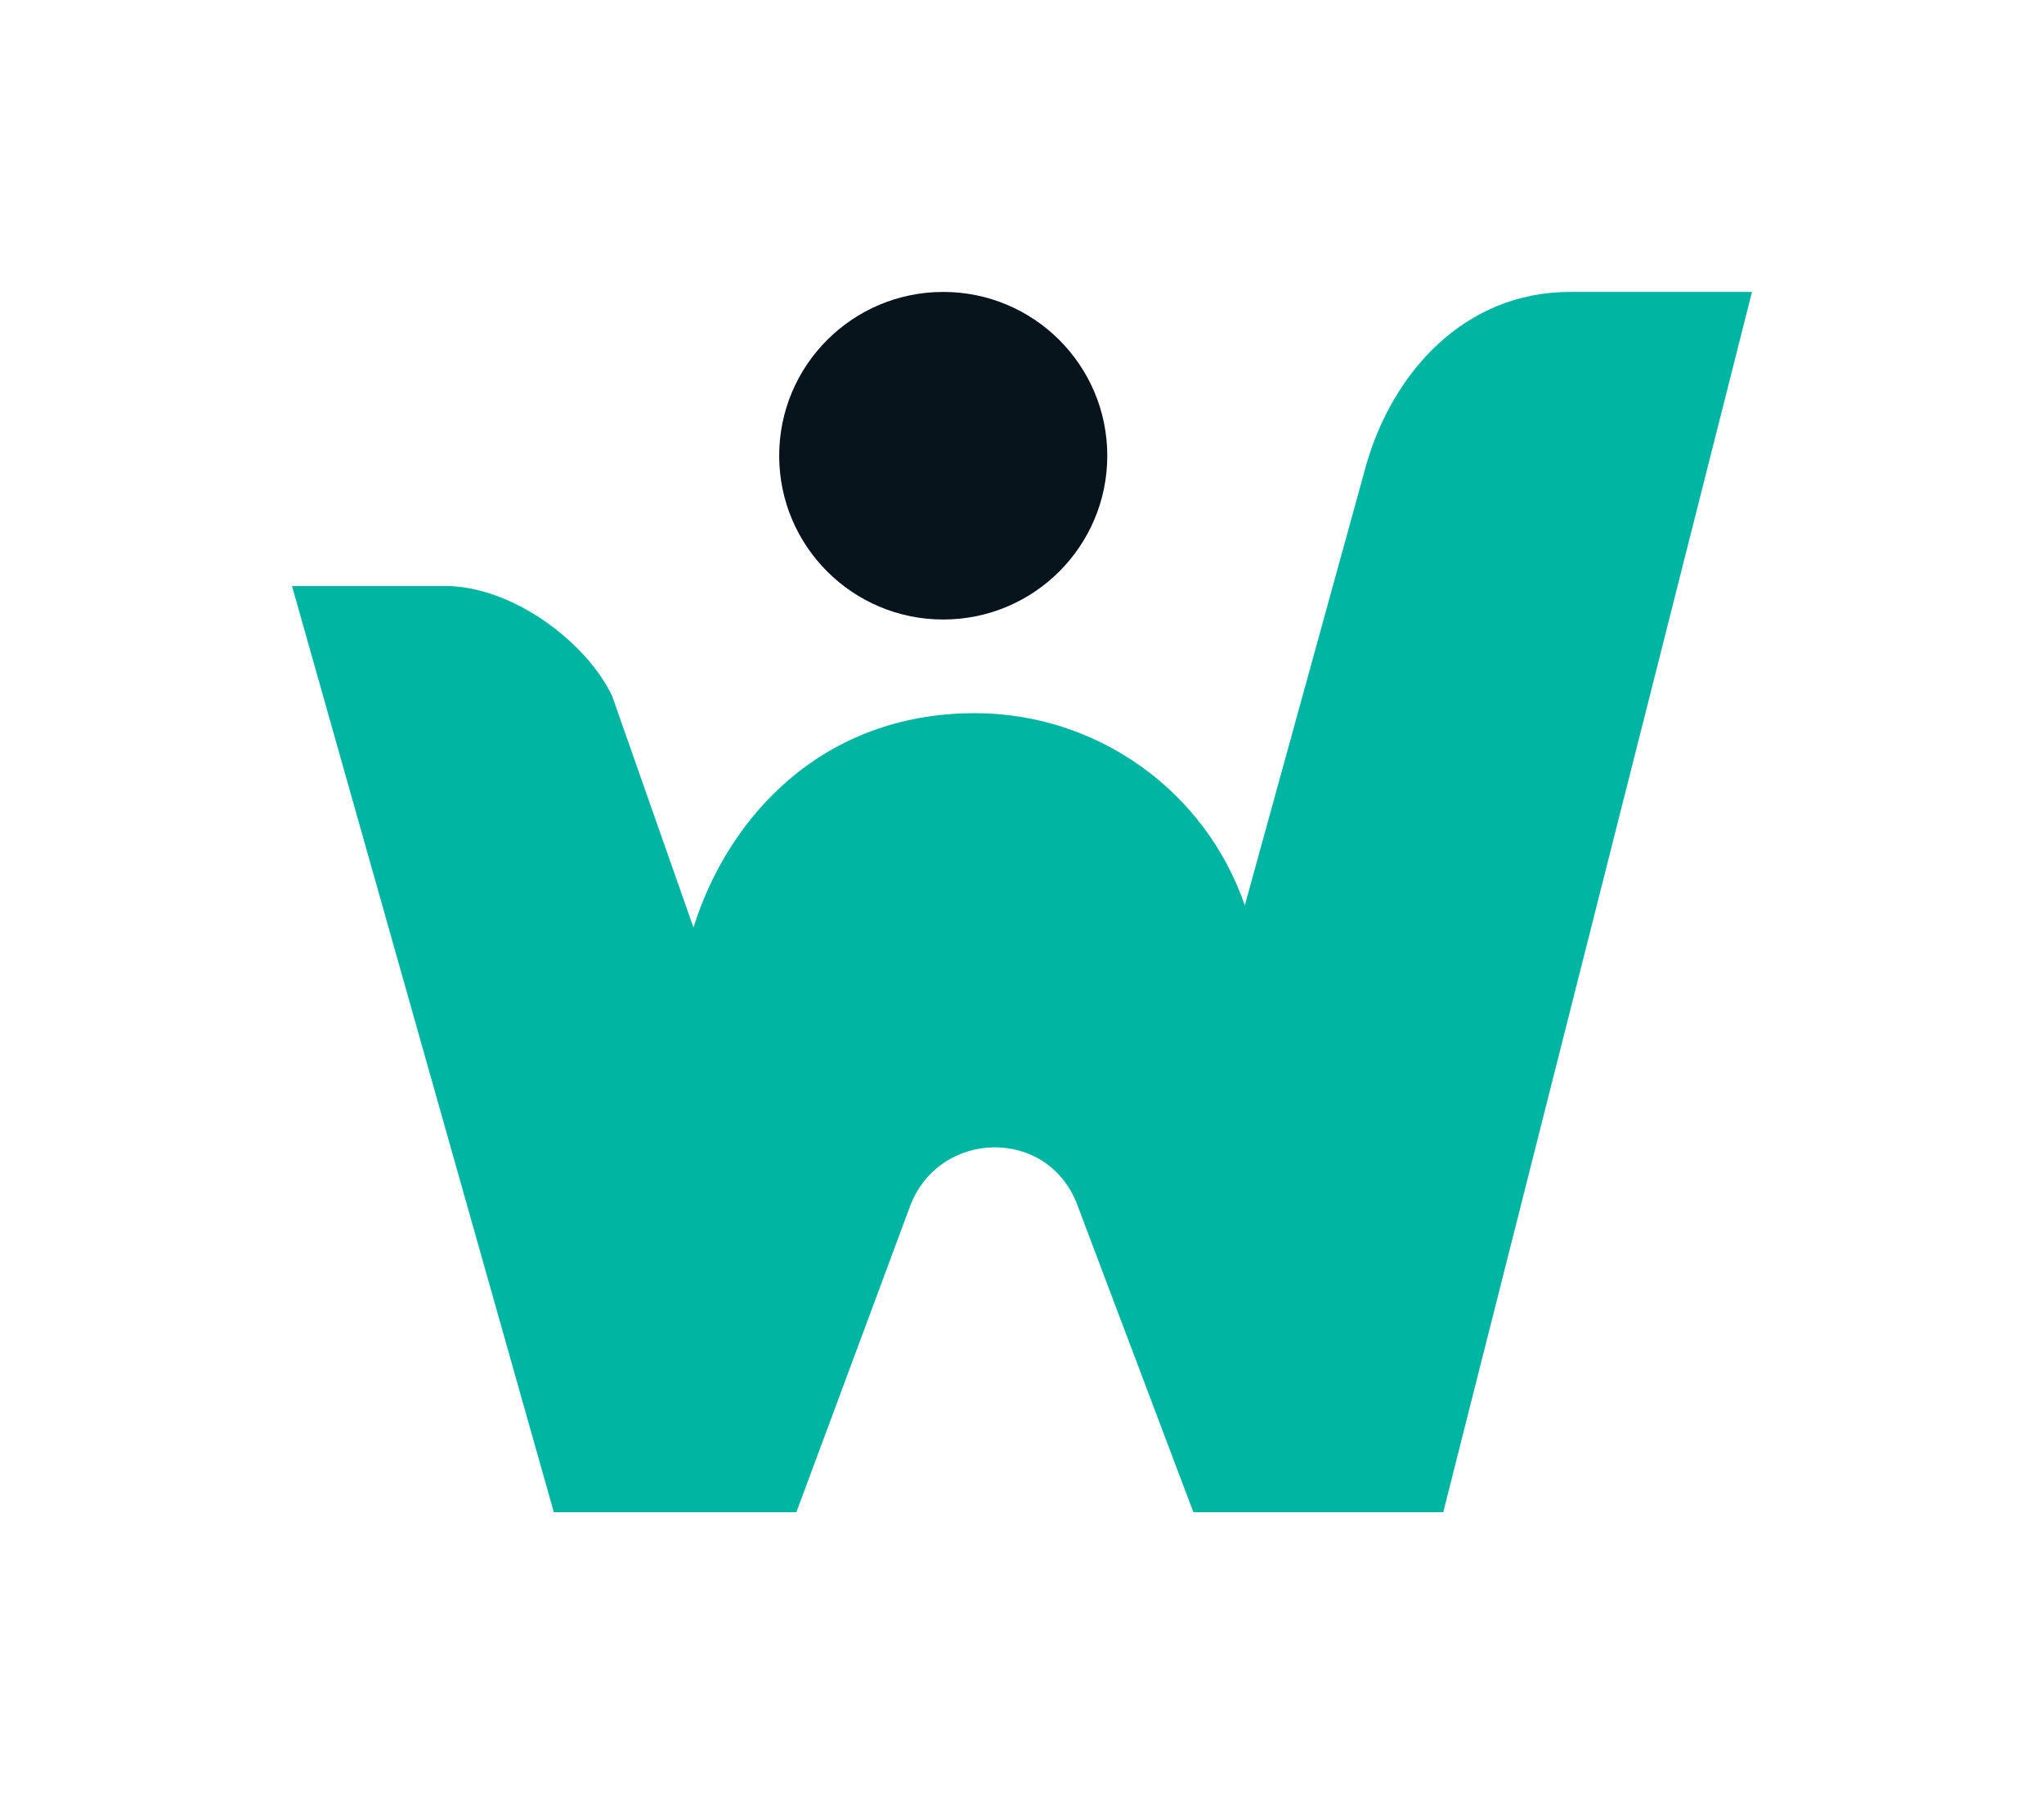
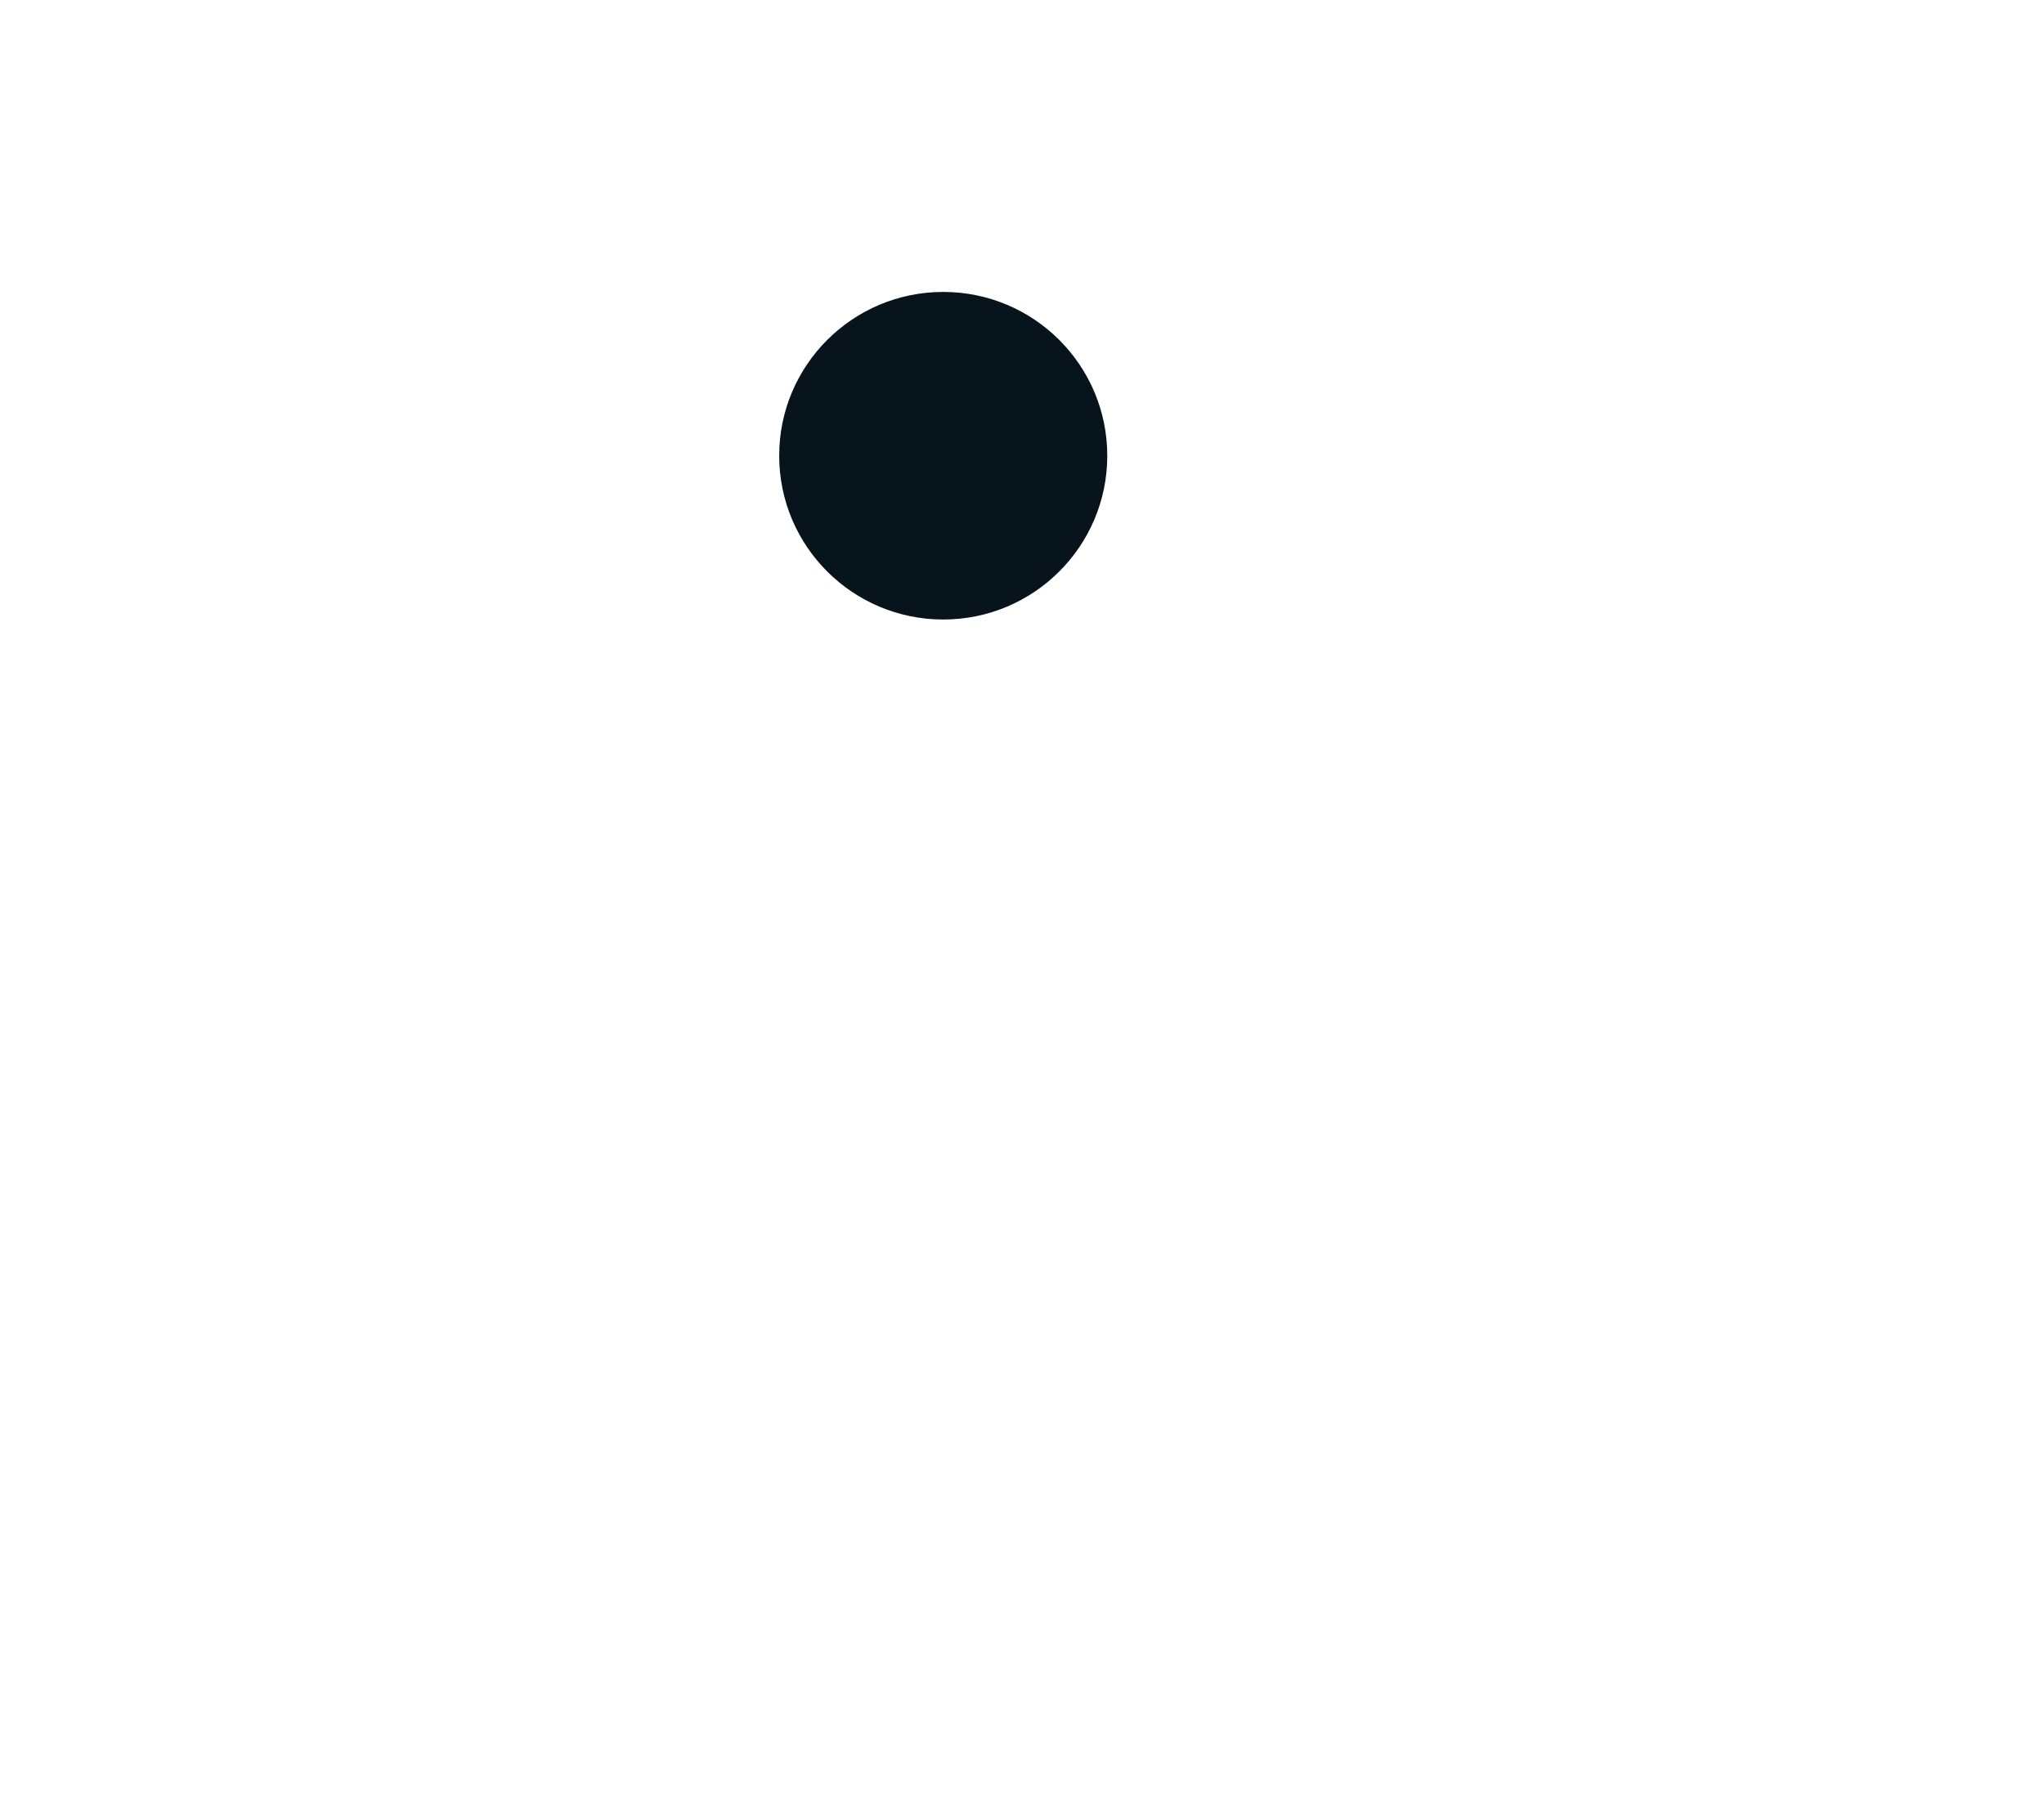
<svg xmlns="http://www.w3.org/2000/svg" width="700" height="618" viewBox="0 0 700 618" fill="none">
-   <path d="M189.658 518L100 200.741H152.553C175.075 200.741 200.601 219.536 209.61 238.331L237.491 317.713C249.399 279.68 281.682 244.298 333.856 244.298C375.607 244.298 412.751 270.742 426.306 310.119L467.887 159.228C476.877 127.817 501.305 100 537.688 100H600L494.264 518H408.683L369.07 413.079C359.009 385.683 321.564 386.986 311.712 413.079L272.736 518H189.658Z" fill="#00B5A2" />
  <ellipse cx="323.024" cy="156.107" rx="56.18" ry="56.107" fill="#07141B" />
</svg>